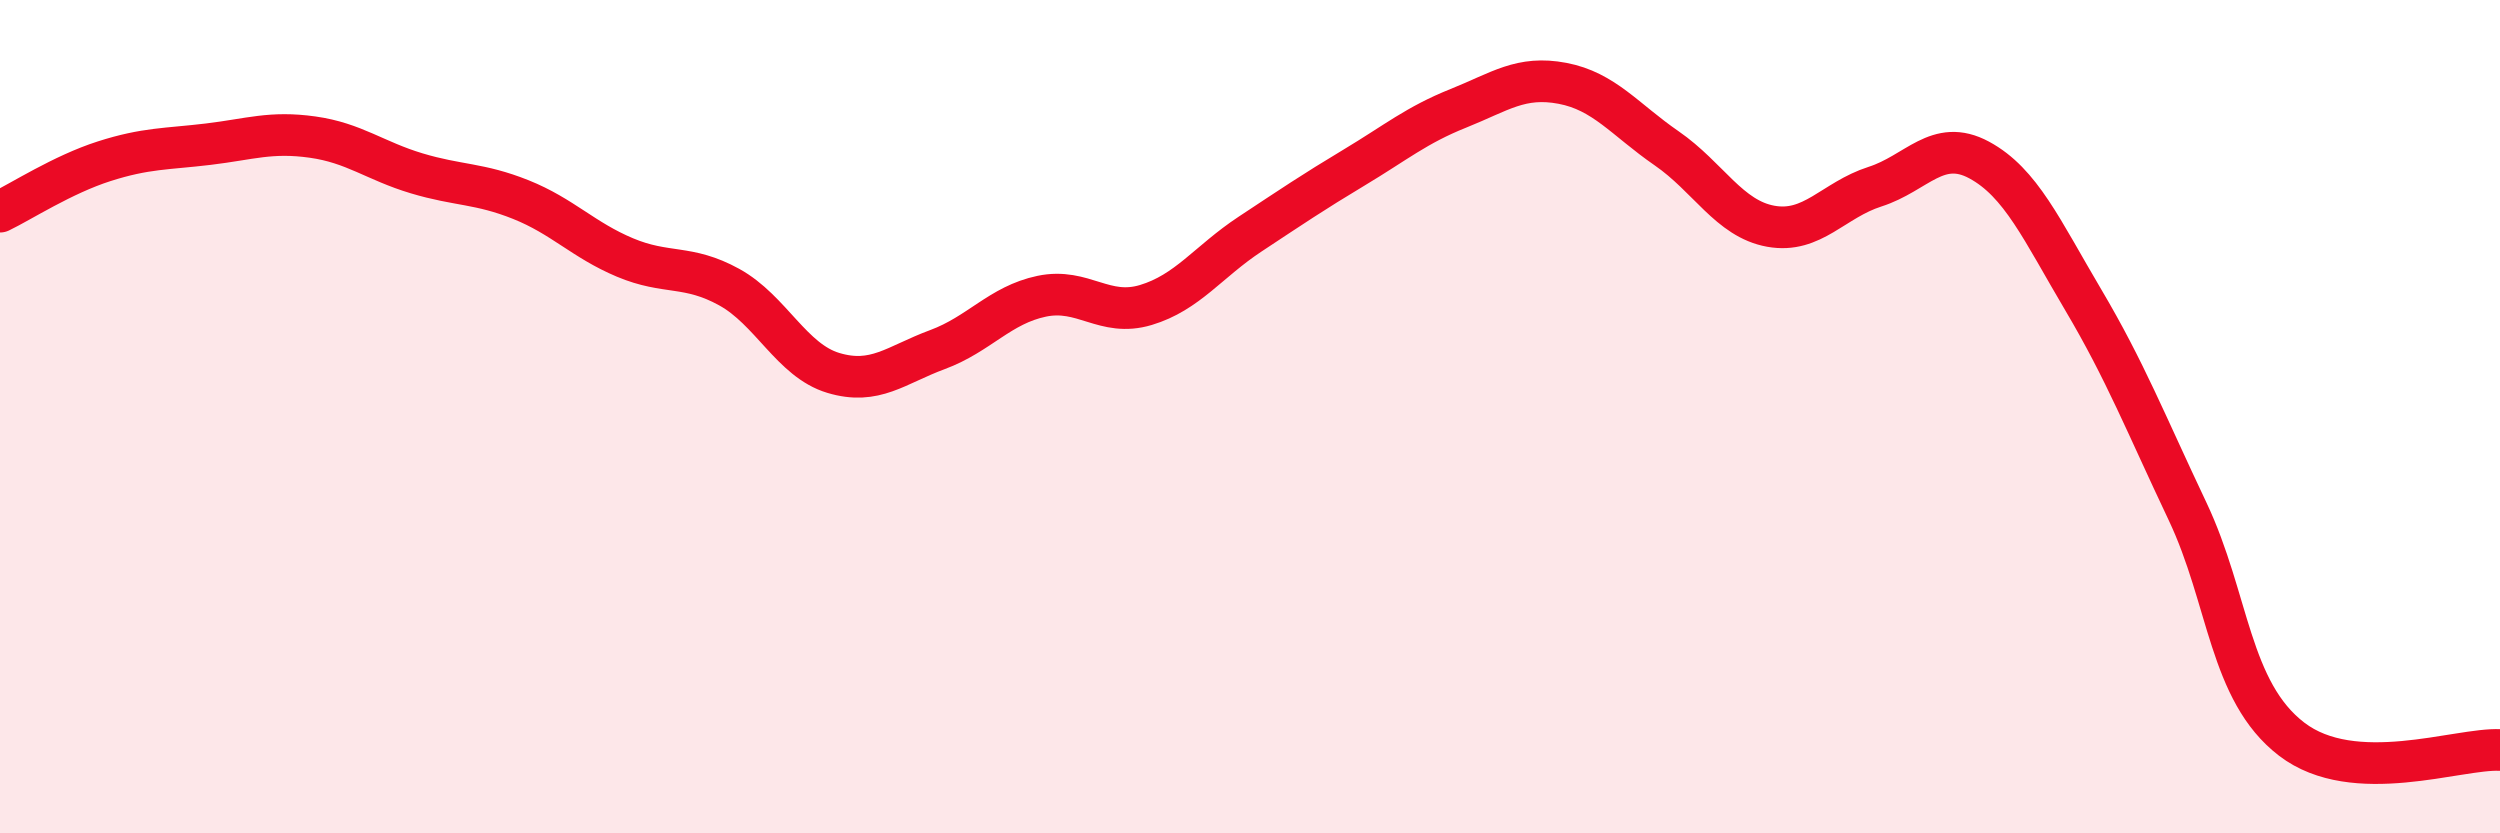
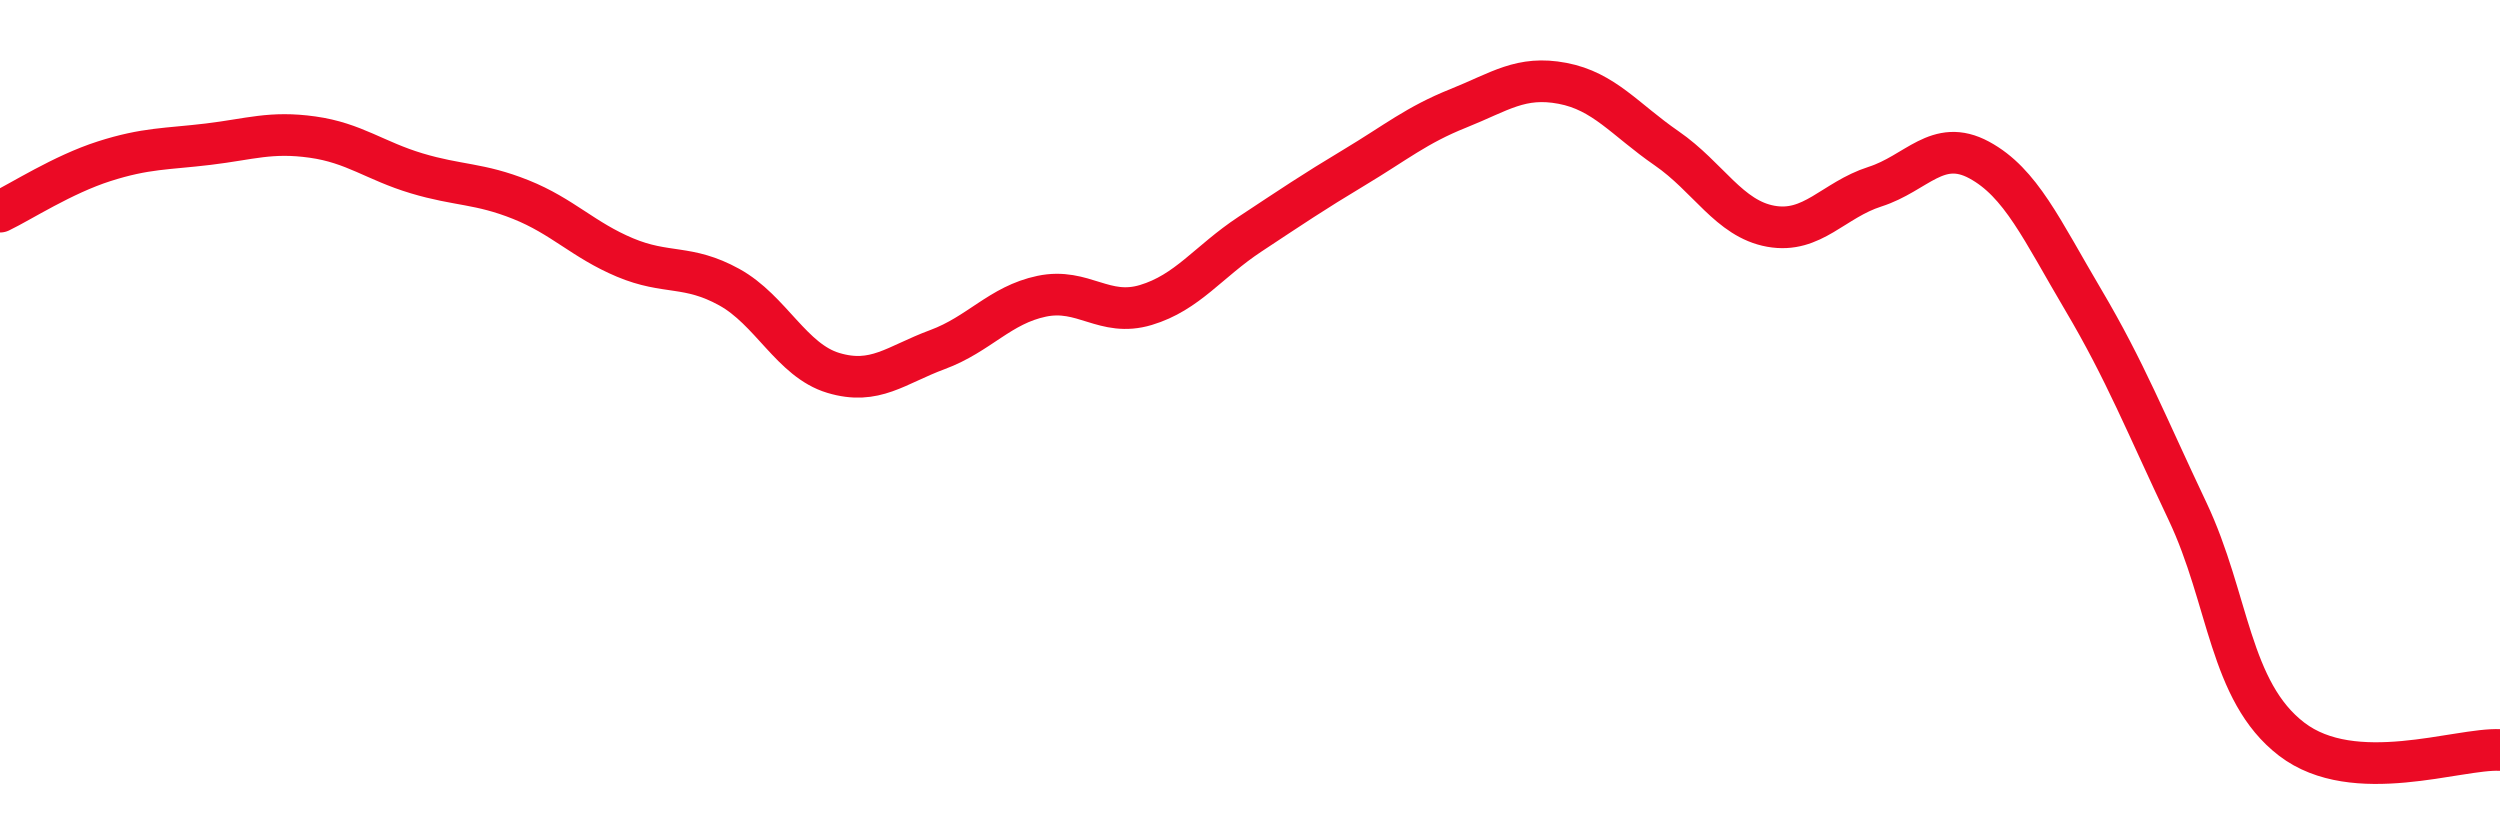
<svg xmlns="http://www.w3.org/2000/svg" width="60" height="20" viewBox="0 0 60 20">
-   <path d="M 0,5.08 C 0.5,4.84 1.5,4.19 2.5,3.87 C 3.5,3.55 4,3.58 5,3.46 C 6,3.34 6.5,3.15 7.5,3.29 C 8.5,3.43 9,3.86 10,4.16 C 11,4.46 11.5,4.39 12.5,4.79 C 13.5,5.19 14,5.76 15,6.18 C 16,6.6 16.5,6.34 17.5,6.89 C 18.5,7.44 19,8.65 20,8.95 C 21,9.25 21.5,8.76 22.5,8.39 C 23.5,8.02 24,7.32 25,7.11 C 26,6.9 26.5,7.62 27.5,7.32 C 28.5,7.02 29,6.28 30,5.62 C 31,4.96 31.5,4.62 32.5,4.02 C 33.5,3.42 34,3 35,2.6 C 36,2.2 36.5,1.81 37.5,2 C 38.5,2.19 39,2.87 40,3.56 C 41,4.25 41.5,5.25 42.5,5.43 C 43.5,5.61 44,4.8 45,4.48 C 46,4.16 46.5,3.3 47.5,3.84 C 48.5,4.38 49,5.51 50,7.2 C 51,8.89 51.5,10.16 52.5,12.27 C 53.5,14.38 53.5,16.59 55,17.74 C 56.5,18.89 59,17.95 60,18L60 20L0 20Z" fill="#EB0A25" opacity="0.1" stroke-linecap="round" stroke-linejoin="round" />
  <path d="M 0,5.08 C 0.5,4.84 1.5,4.19 2.5,3.87 C 3.5,3.55 4,3.58 5,3.46 C 6,3.34 6.5,3.15 7.5,3.29 C 8.5,3.43 9,3.86 10,4.16 C 11,4.46 11.5,4.39 12.5,4.79 C 13.5,5.19 14,5.76 15,6.18 C 16,6.6 16.5,6.34 17.5,6.89 C 18.5,7.44 19,8.65 20,8.95 C 21,9.25 21.5,8.76 22.5,8.39 C 23.5,8.02 24,7.32 25,7.11 C 26,6.9 26.5,7.62 27.5,7.32 C 28.5,7.02 29,6.28 30,5.62 C 31,4.96 31.5,4.62 32.5,4.02 C 33.5,3.42 34,3 35,2.6 C 36,2.2 36.5,1.81 37.5,2 C 38.5,2.19 39,2.87 40,3.56 C 41,4.25 41.5,5.25 42.5,5.43 C 43.5,5.61 44,4.8 45,4.48 C 46,4.16 46.5,3.3 47.5,3.84 C 48.5,4.38 49,5.51 50,7.2 C 51,8.89 51.5,10.16 52.5,12.27 C 53.5,14.38 53.5,16.59 55,17.74 C 56.5,18.89 59,17.95 60,18" stroke="#EB0A25" stroke-width="1" fill="none" stroke-linecap="round" stroke-linejoin="round" />
</svg>